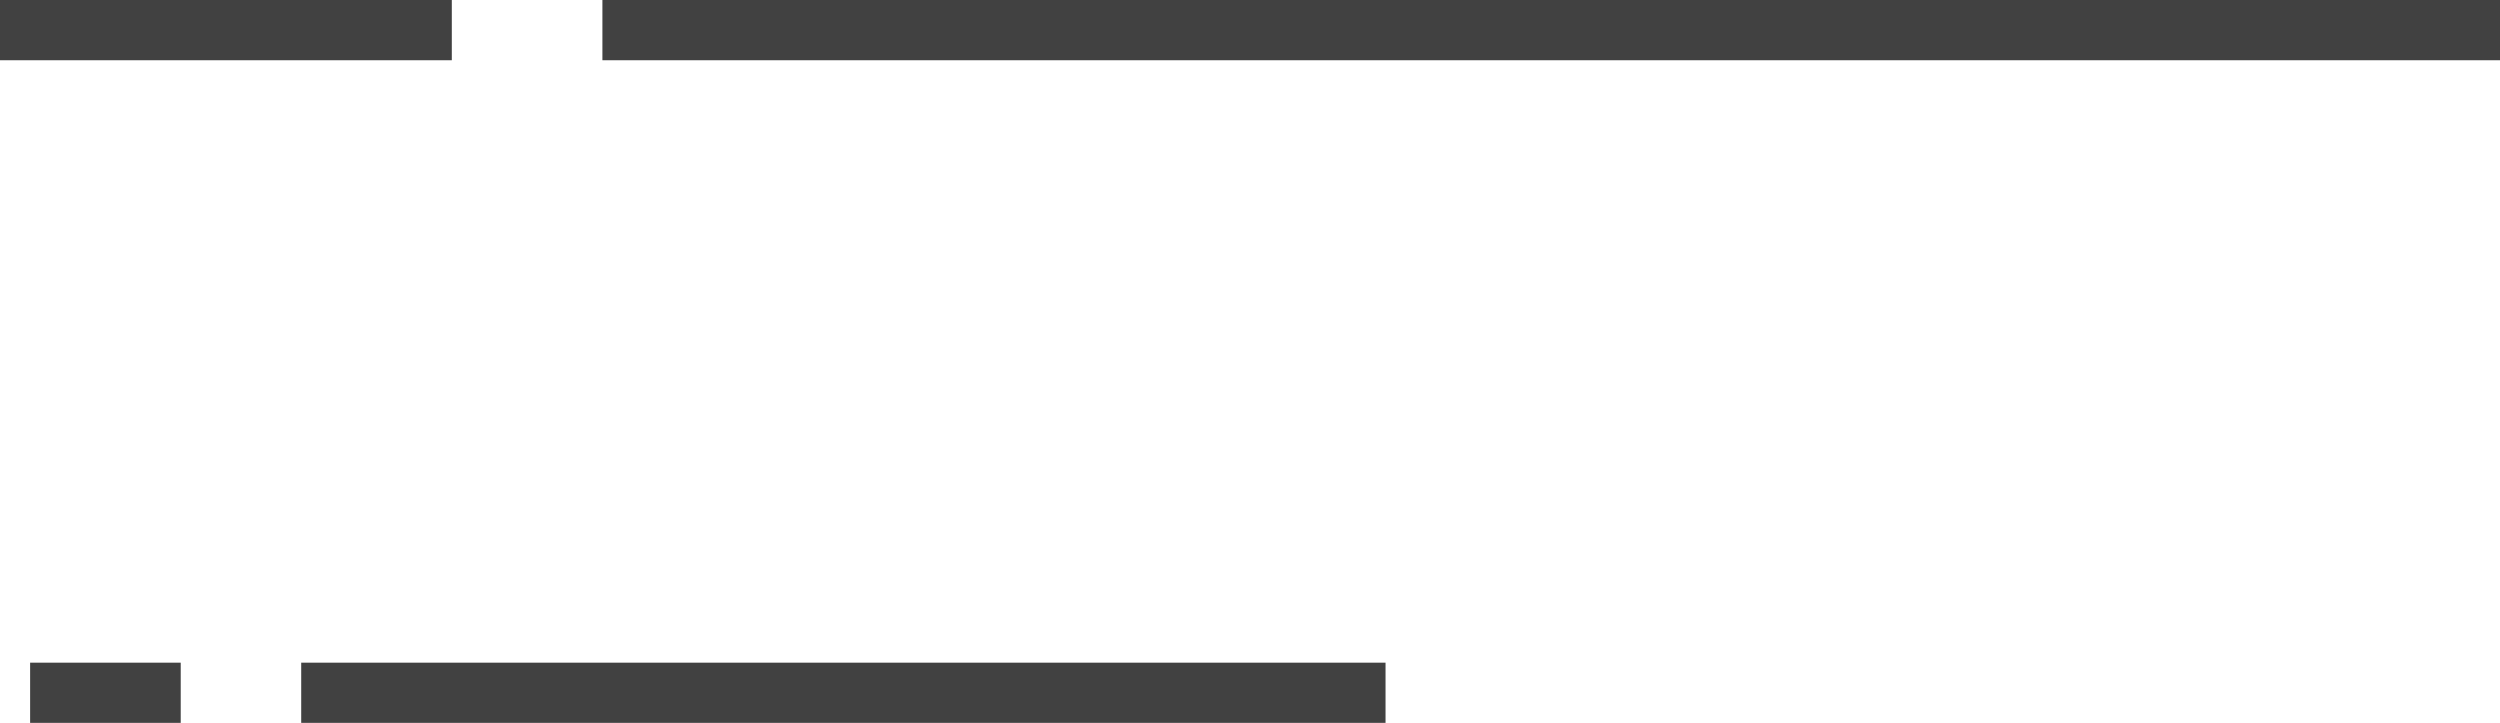
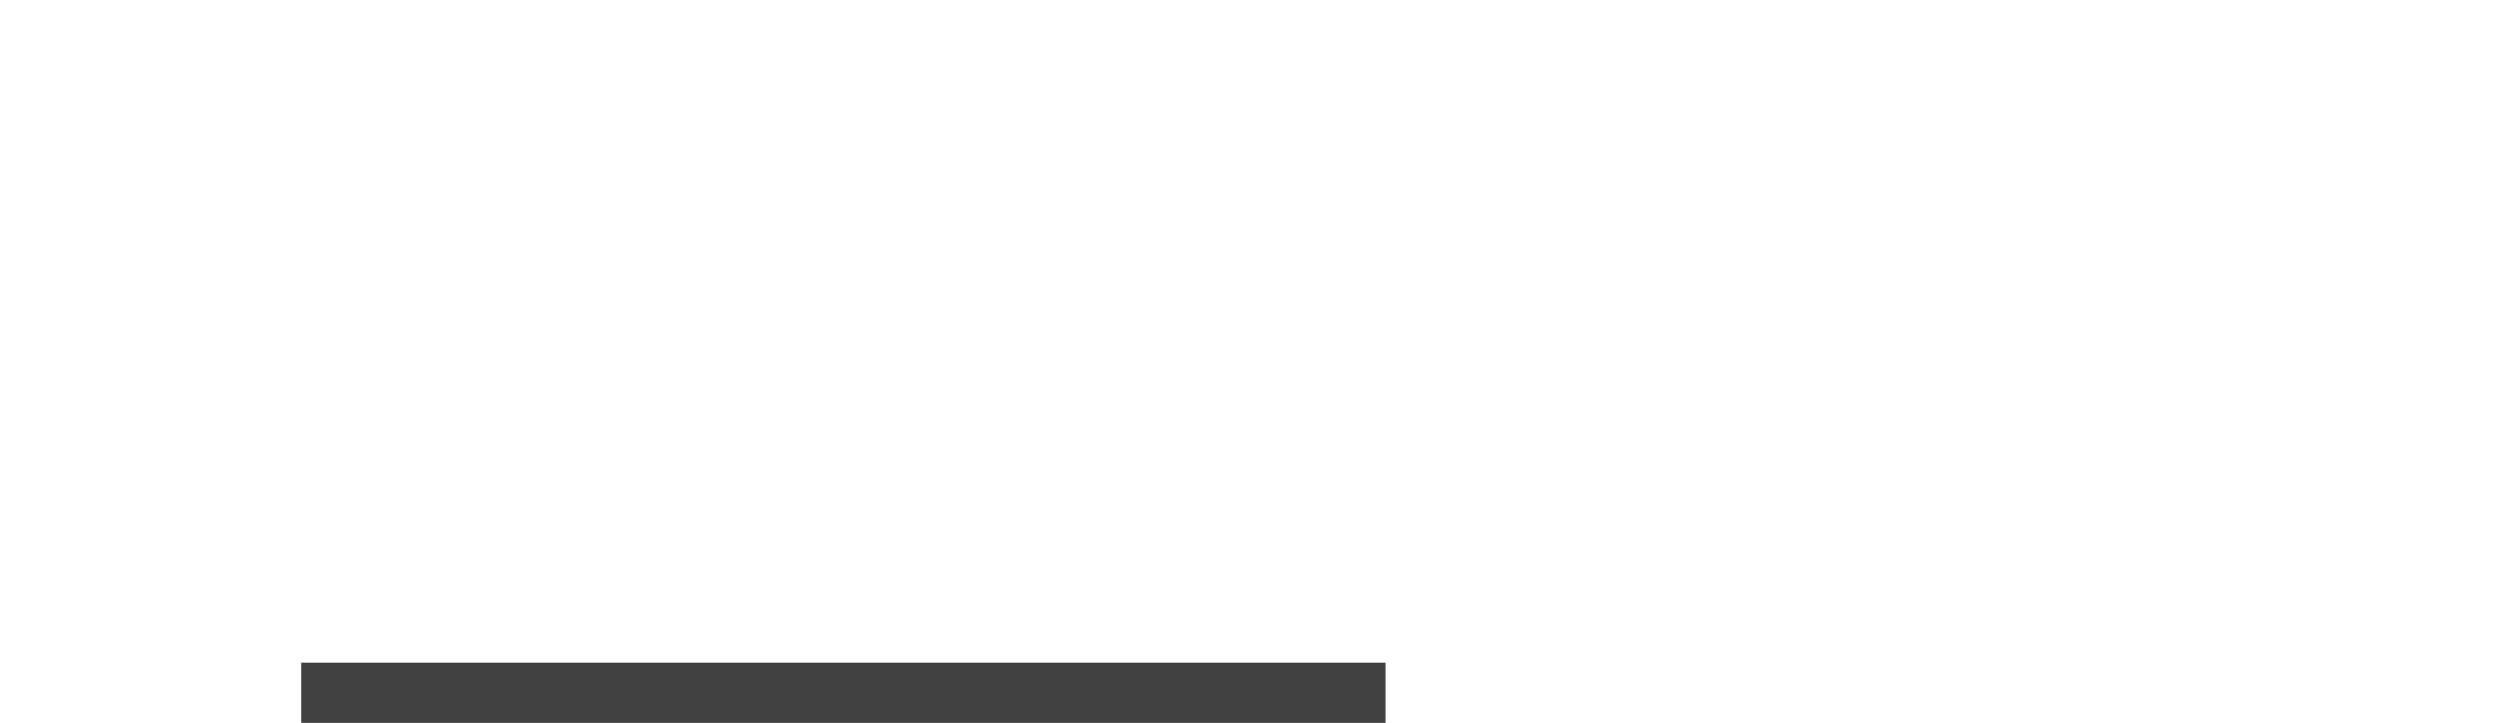
<svg xmlns="http://www.w3.org/2000/svg" width="83" height="24" viewBox="0 0 83 24" fill="none">
-   <rect width="5" height="2" transform="matrix(1 0 0 -1 1 24)" fill="#414141" />
-   <rect width="15" height="2" transform="matrix(1 0 0 -1 0 2)" fill="#414141" />
  <rect width="36" height="2" transform="matrix(1 0 0 -1 10 24)" fill="#414141" />
-   <rect width="63" height="2" transform="matrix(1 0 0 -1 20 2)" fill="#414141" />
</svg>